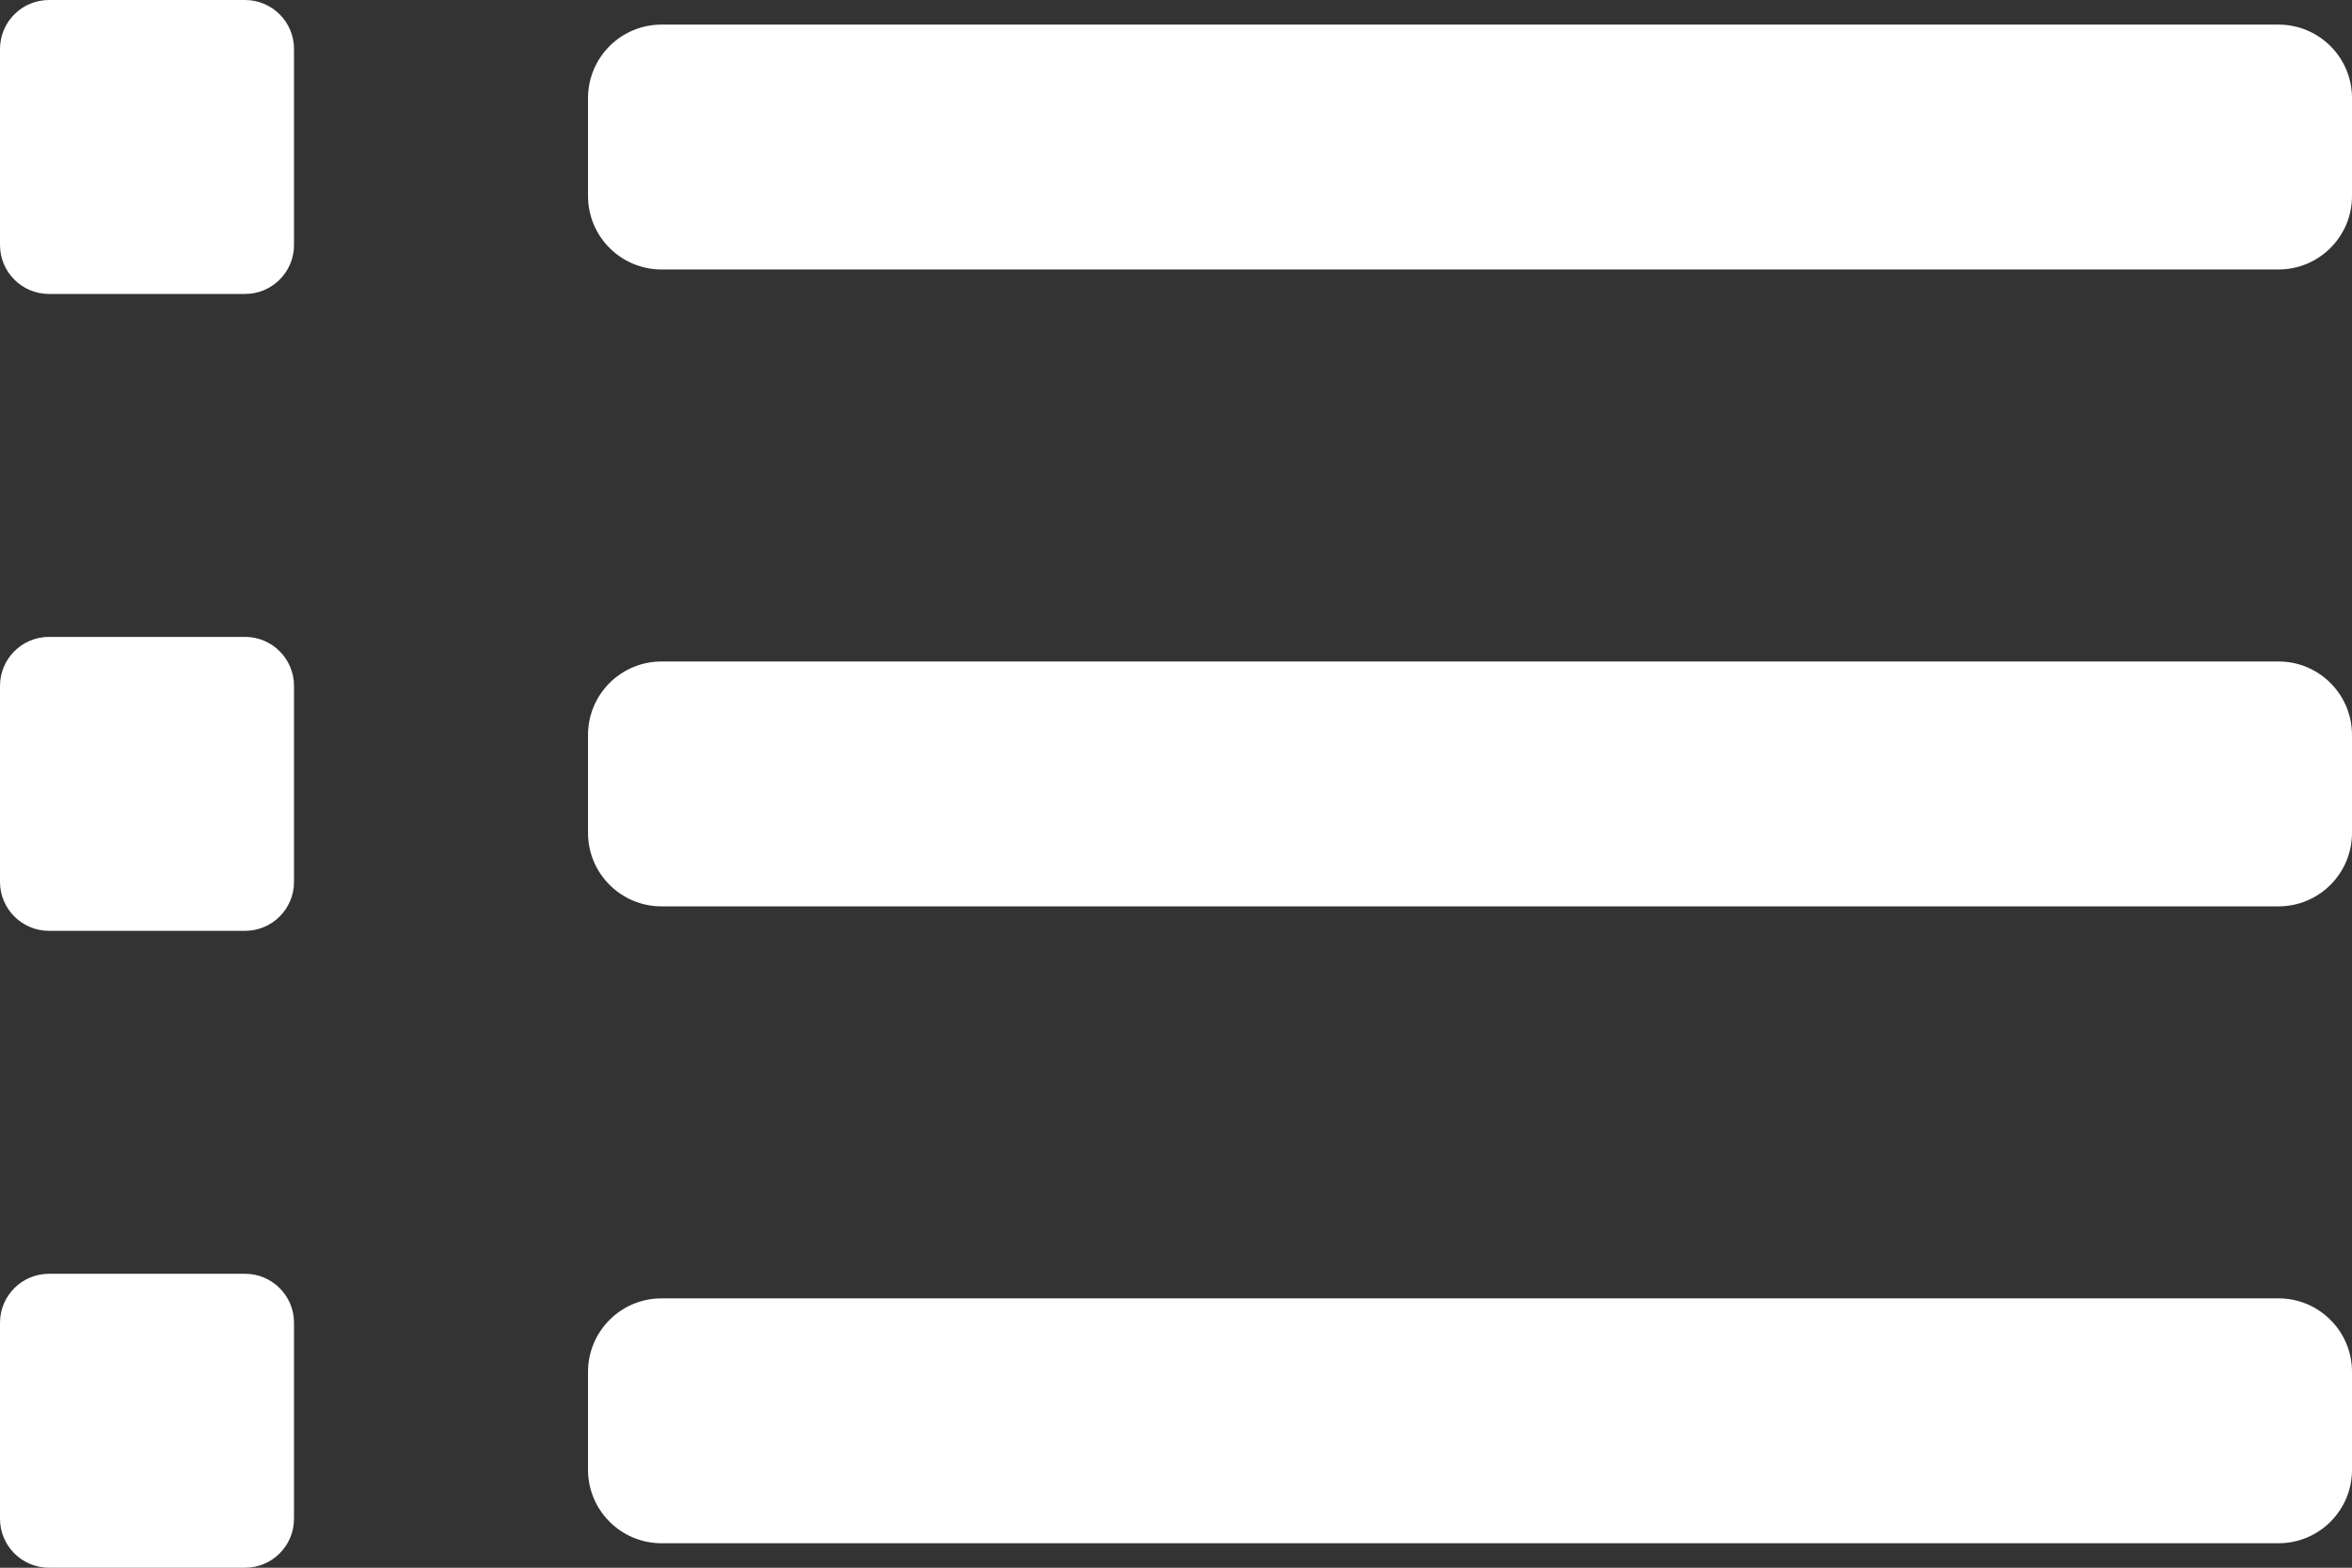
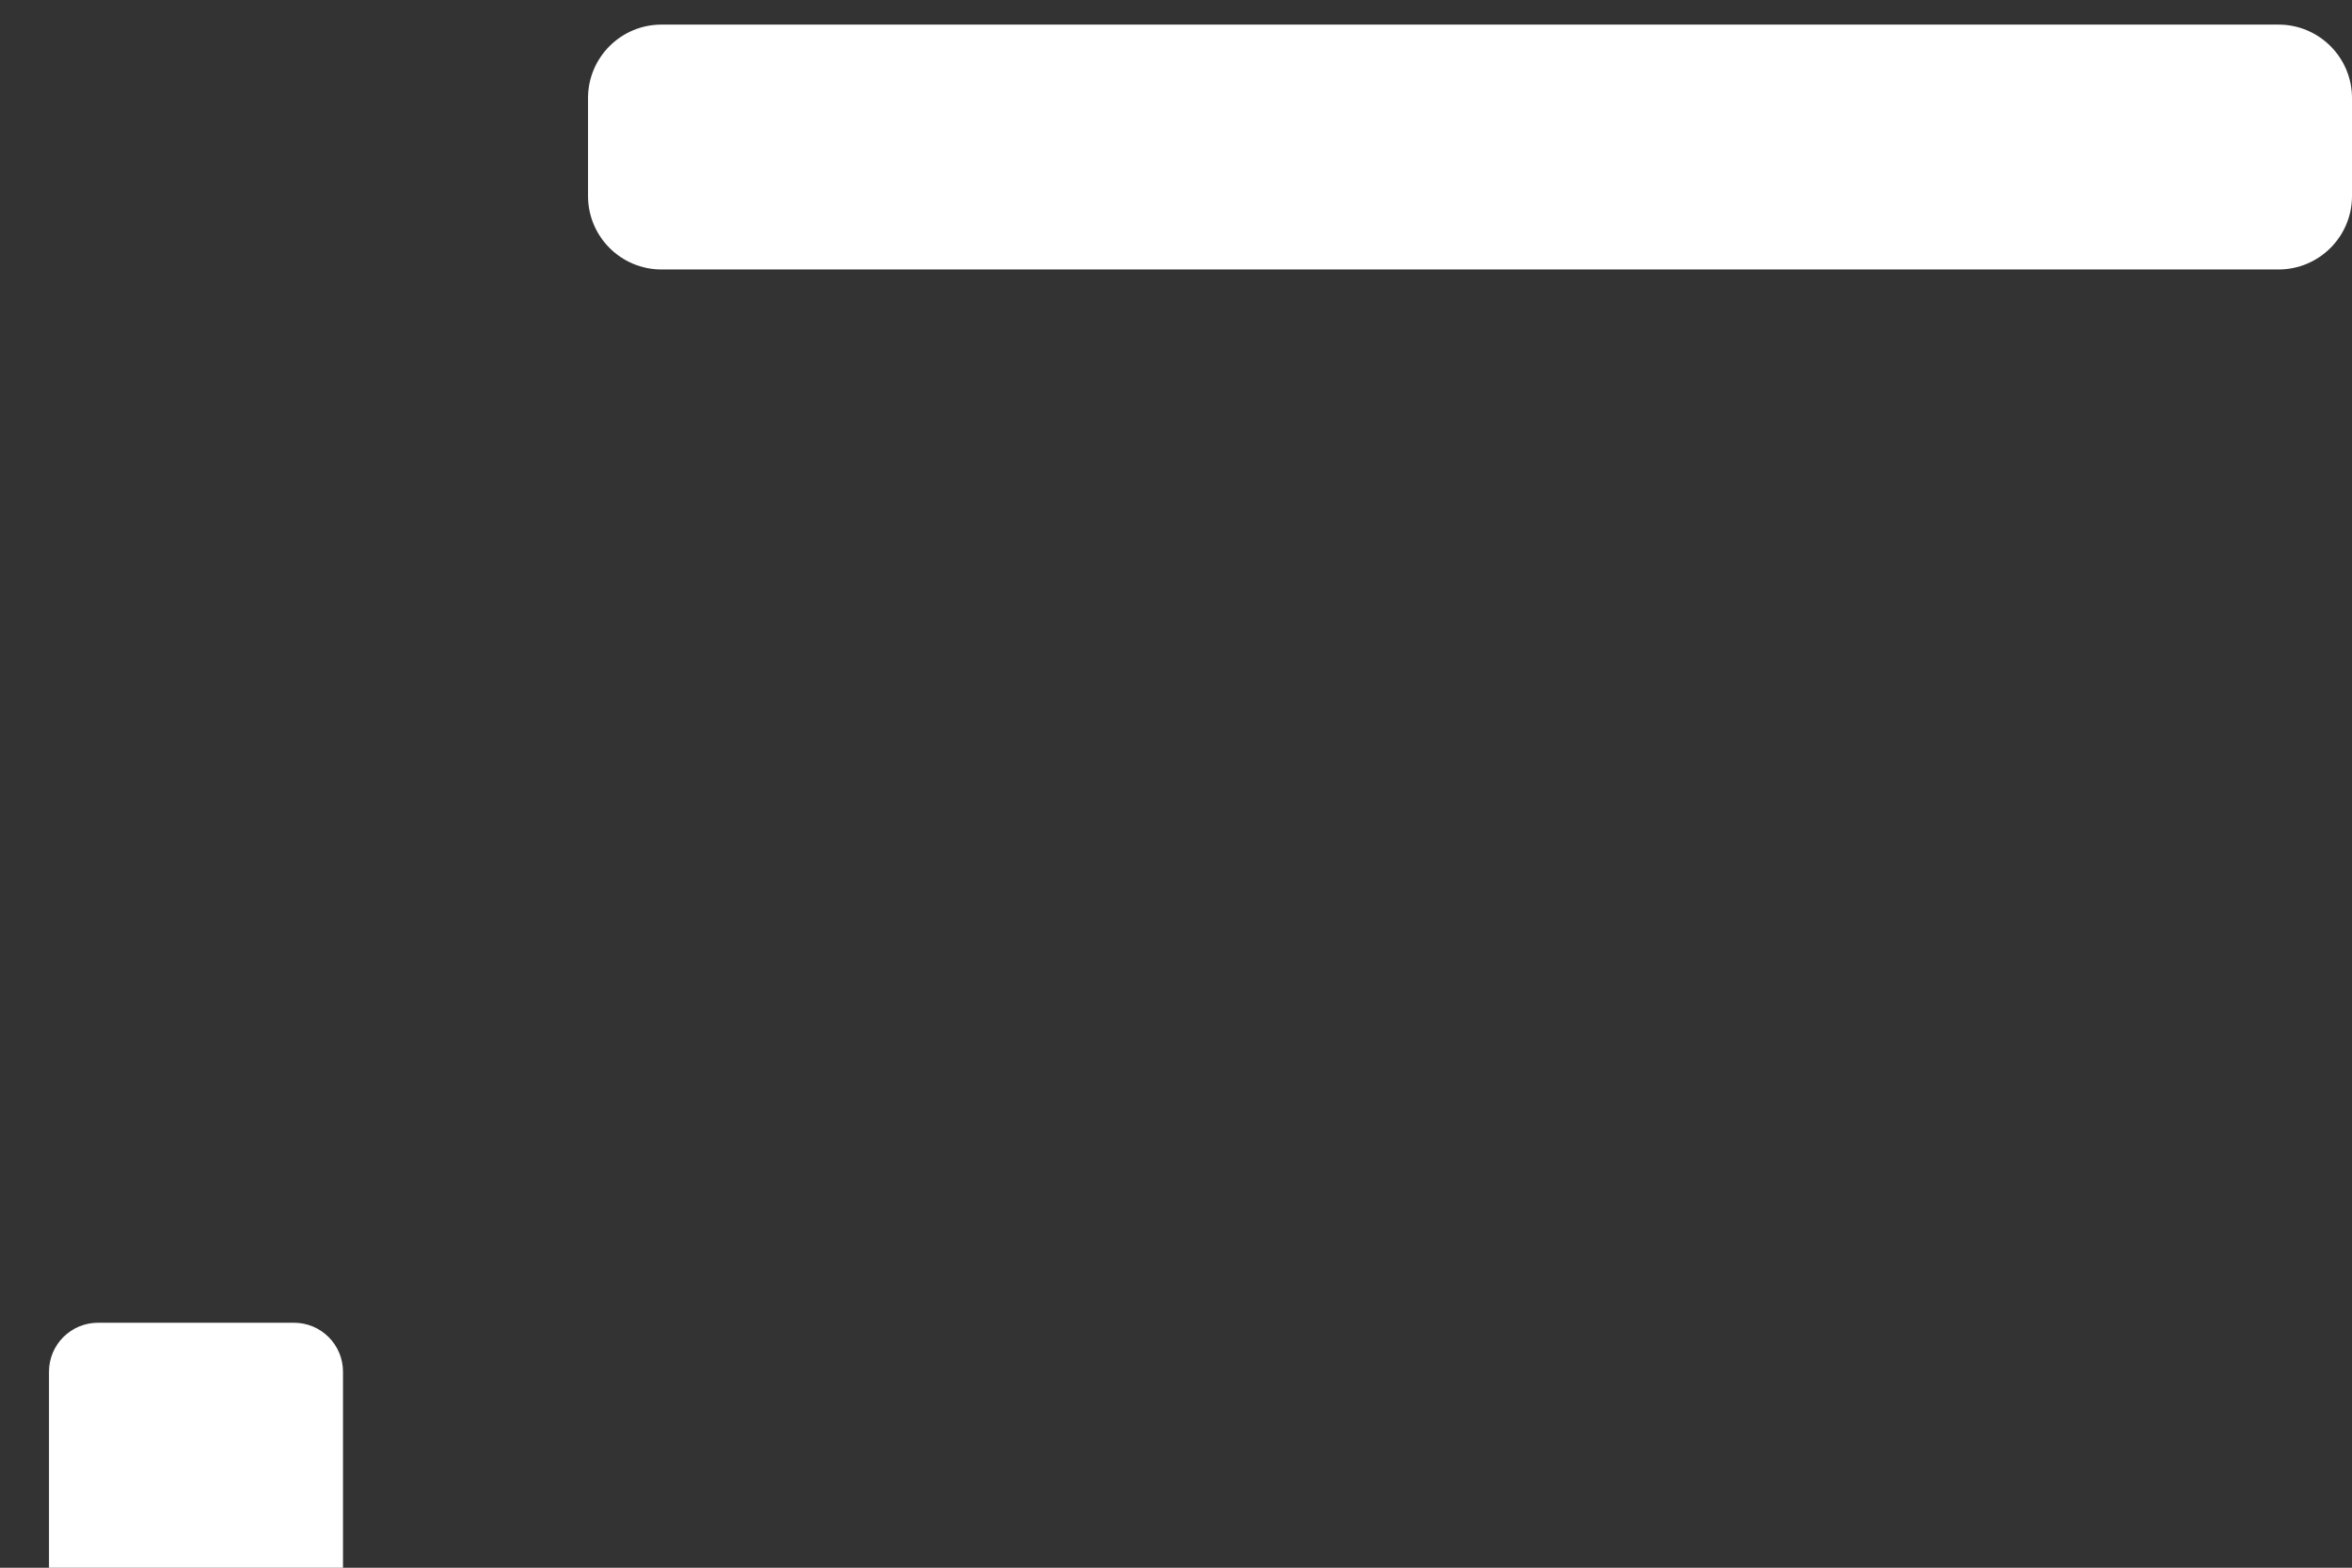
<svg xmlns="http://www.w3.org/2000/svg" xml:space="preserve" width="16.933mm" height="11.289mm" version="1.1" style="shape-rendering:geometricPrecision; text-rendering:geometricPrecision; image-rendering:optimizeQuality; fill-rule:evenodd; clip-rule:evenodd" viewBox="0 0 220.87 147.25">
  <rect x="0" y="0" width="220.87" height="147.25" fill="#333333" stroke="none" />
  <defs>
    <style type="text/css">
   
    .fil0 {fill:#fff;fill-rule:nonzero}
   
  </style>
  </defs>
  <g id="Ebene_x0020_1">
-     <path class="fil0" d="M213.97 85.13l-151.85 0c-3.81,0 -6.9,-3.09 -6.9,-6.9l0 -9.2c0,-3.81 3.09,-6.9 6.9,-6.9l151.85 0c3.81,0 6.9,3.09 6.9,6.9l0 9.2c0,3.81 -3.09,6.9 -6.9,6.9z" />
-     <path class="fil0" d="M213.97 144.95l-151.85 0c-3.81,0 -6.9,-3.09 -6.9,-6.9l0 -9.2c0,-3.81 3.09,-6.9 6.9,-6.9l151.85 0c3.81,0 6.9,3.09 6.9,6.9l0 9.2c0,3.82 -3.09,6.9 -6.9,6.9z" />
    <path class="fil0" d="M213.97 25.31l-151.85 0c-3.81,0 -6.9,-3.09 -6.9,-6.9l0 -9.2c0,-3.81 3.09,-6.9 6.9,-6.9l151.85 0c3.81,0 6.9,3.09 6.9,6.9l0 9.2c0,3.81 -3.09,6.9 -6.9,6.9z" />
-     <path class="fil0" d="M23.01 87.43l-18.41 0c-2.54,0 -4.6,-2.06 -4.6,-4.6l0 -18.41c0,-2.54 2.06,-4.6 4.6,-4.6l18.41 0c2.54,0 4.6,2.06 4.6,4.6l0 18.41c0,2.54 -2.06,4.6 -4.6,4.6z" />
-     <path class="fil0" d="M23.01 147.25l-18.41 0c-2.54,0 -4.6,-2.06 -4.6,-4.6l0 -18.41c0,-2.54 2.06,-4.6 4.6,-4.6l18.41 0c2.54,0 4.6,2.06 4.6,4.6l0 18.41c0,2.54 -2.06,4.6 -4.6,4.6z" />
-     <path class="fil0" d="M23.01 27.61l-18.41 0c-2.54,0 -4.6,-2.06 -4.6,-4.6l0 -18.41c0,-2.54 2.06,-4.6 4.6,-4.6l18.41 0c2.54,0 4.6,2.06 4.6,4.6l0 18.41c0,2.54 -2.06,4.6 -4.6,4.6z" />
+     <path class="fil0" d="M23.01 147.25l-18.41 0l0 -18.41c0,-2.54 2.06,-4.6 4.6,-4.6l18.41 0c2.54,0 4.6,2.06 4.6,4.6l0 18.41c0,2.54 -2.06,4.6 -4.6,4.6z" />
  </g>
</svg>